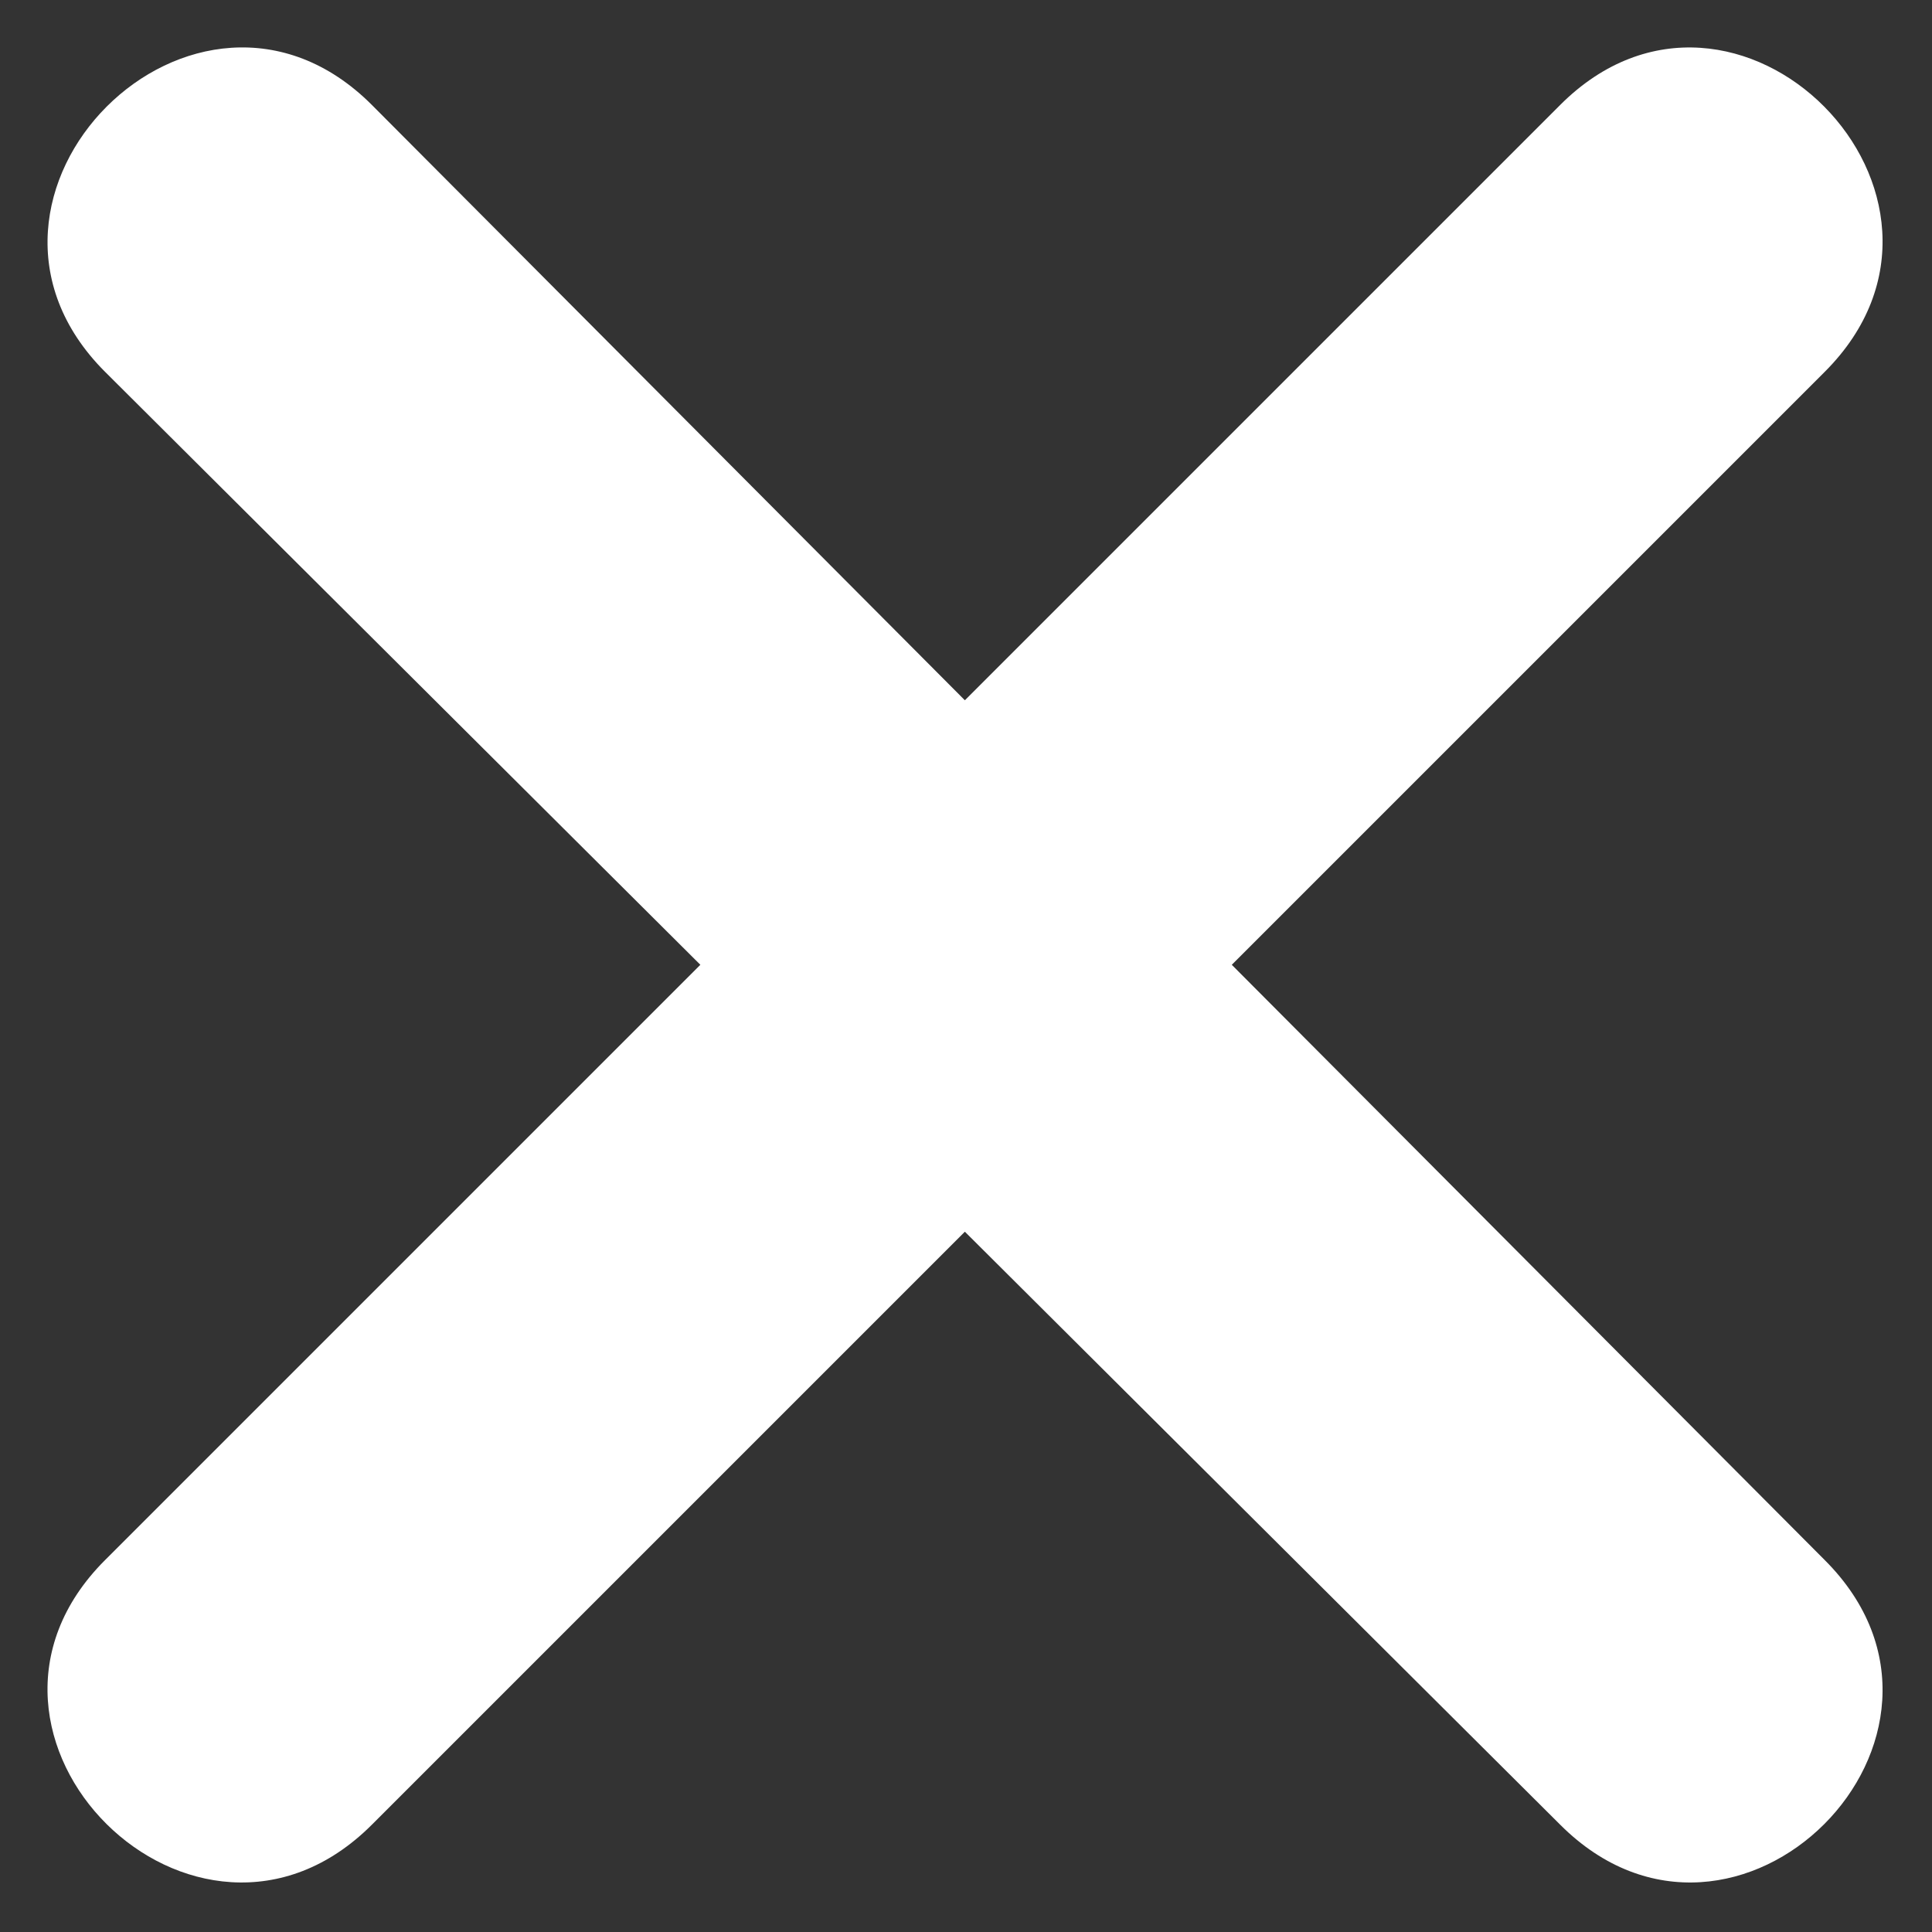
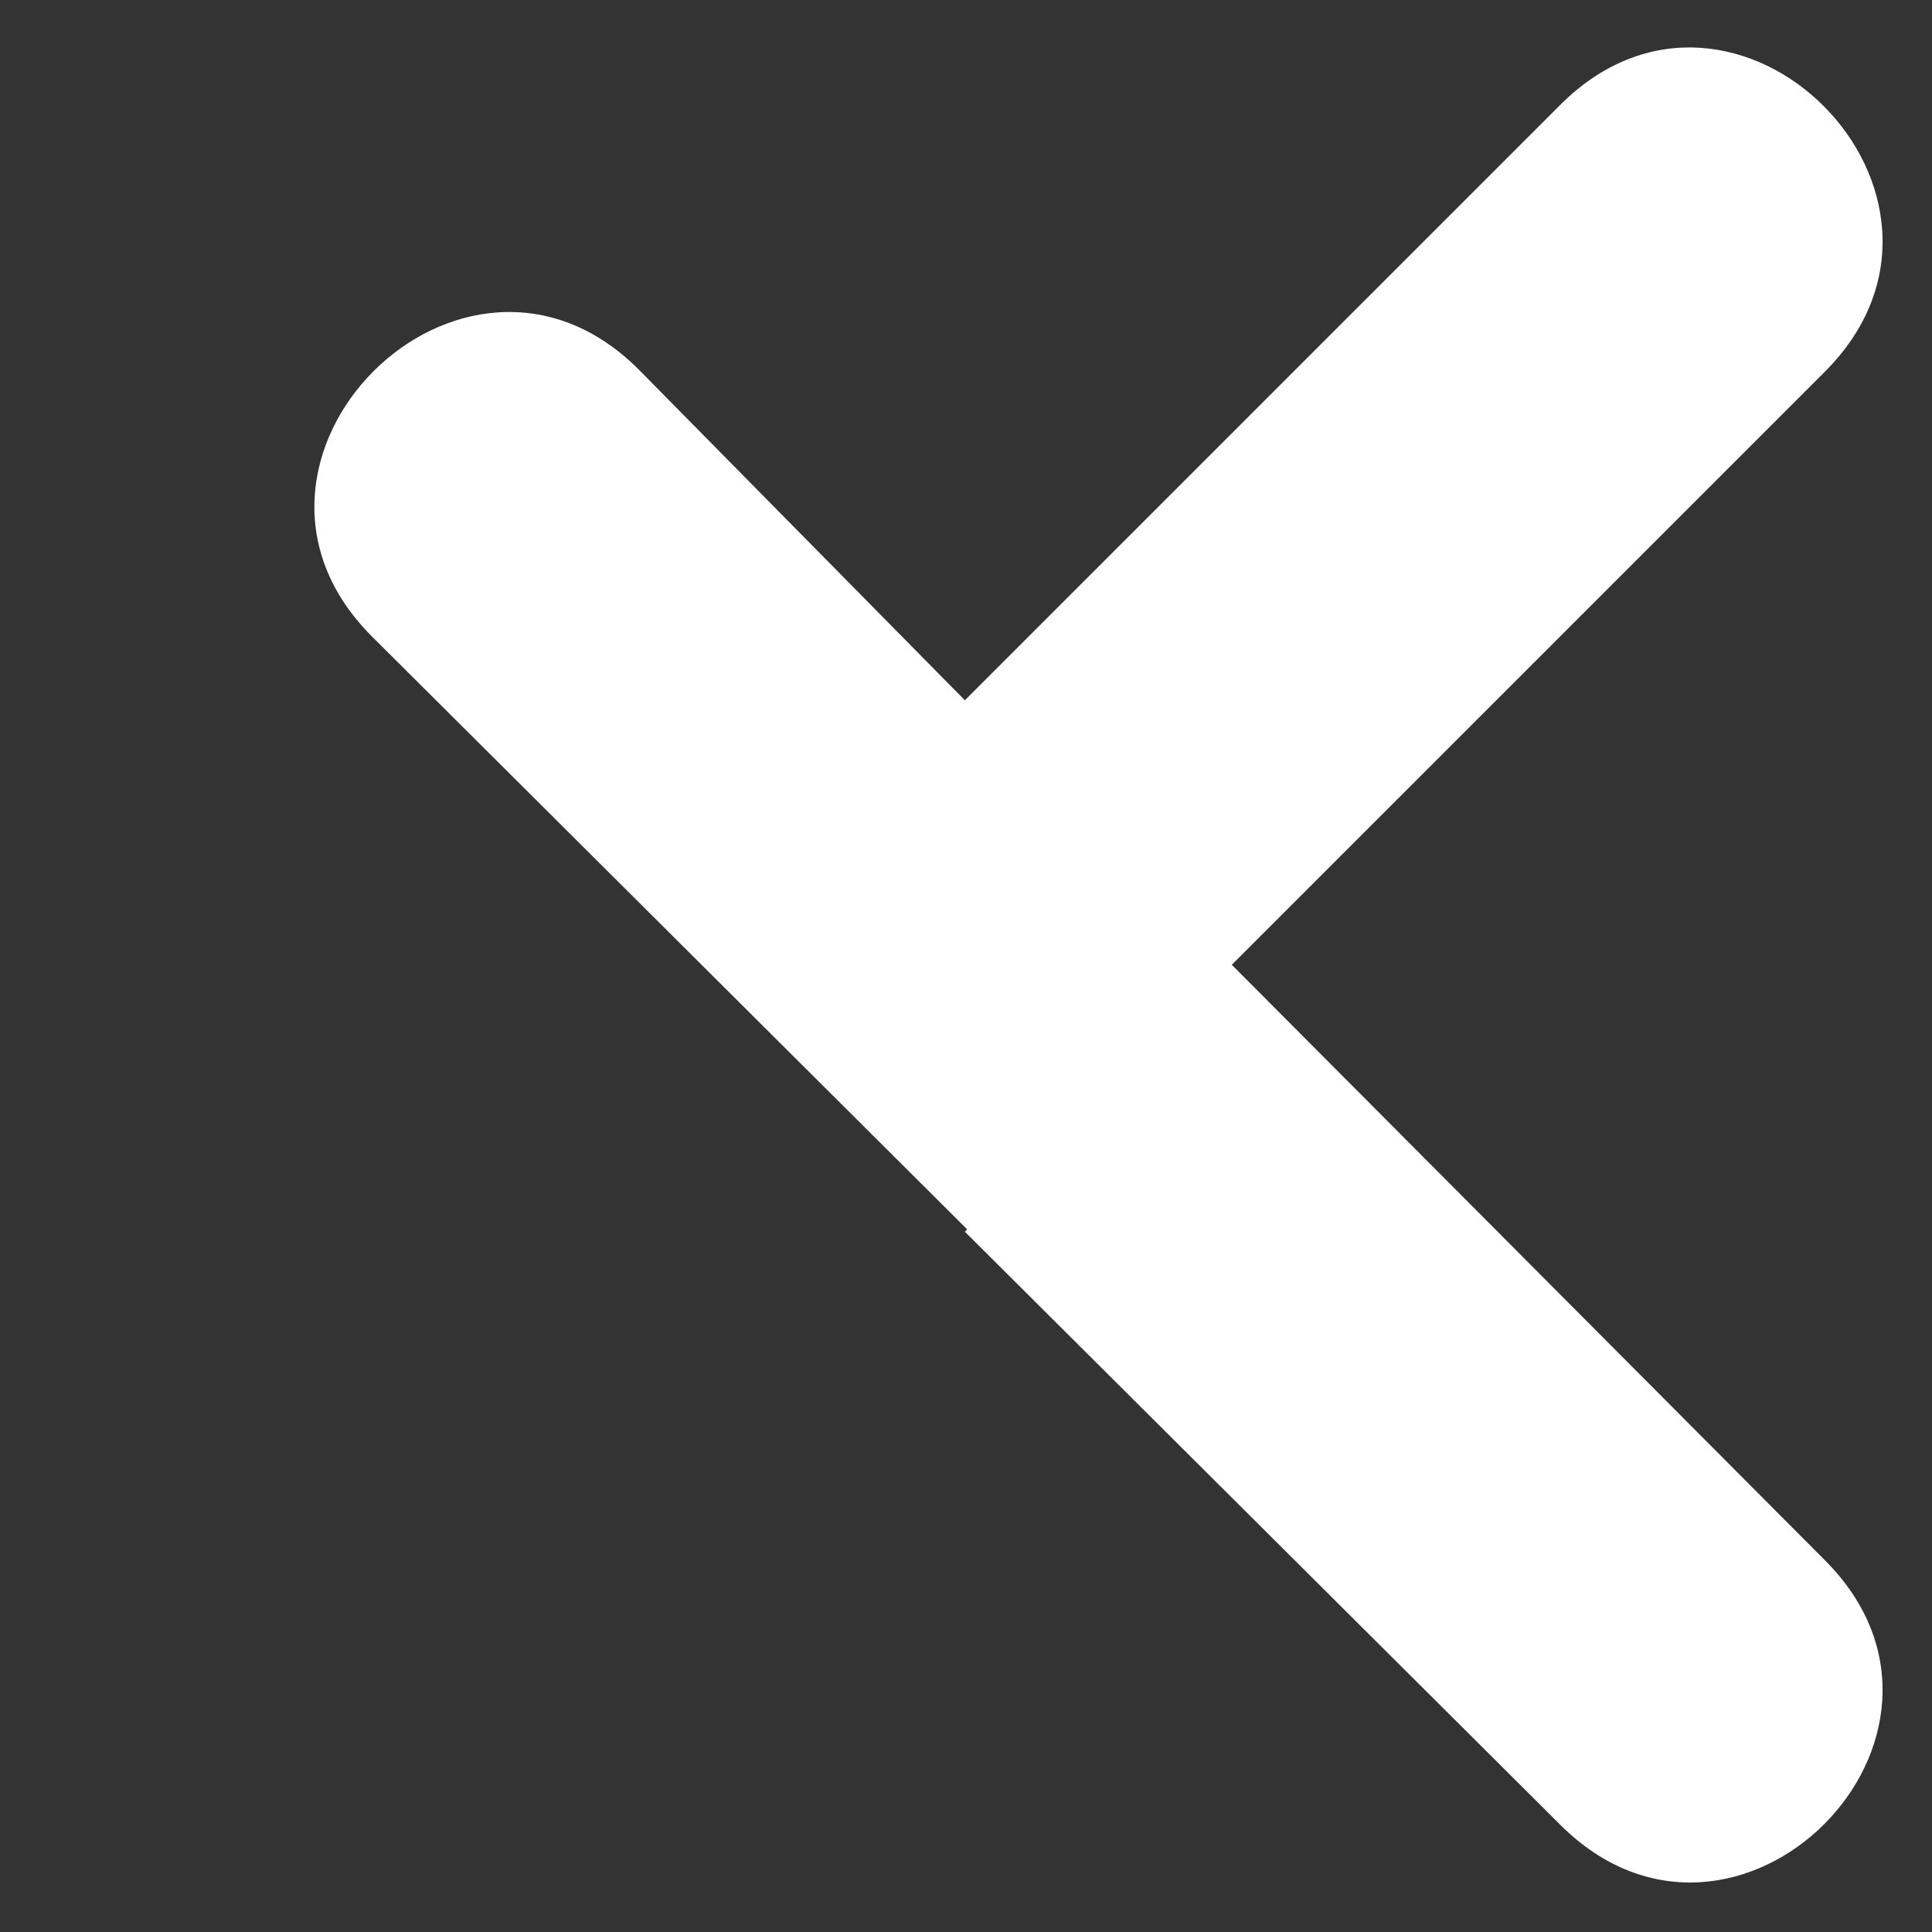
<svg xmlns="http://www.w3.org/2000/svg" width="100pt" height="100pt" version="1.1" viewBox="0 0 100 100">
  <rect x="0" y="0" width="100" height="100" fill="#333333" stroke="none" />
-   <path d="m49.941 36.246 30.816-30.816c9.09-9.09 22.785 4.723 13.695 13.812l-30.695 30.695 30.695 30.816c9.09 9.09-4.606 22.785-13.695 13.695l-30.816-30.695-30.695 30.695c-9.09 9.09-22.906-4.606-13.812-13.695l30.816-30.816-30.816-30.695c-9.09-9.09 4.723-22.906 13.812-13.812z" fill="#fff" fill-rule="evenodd" />
+   <path d="m49.941 36.246 30.816-30.816c9.09-9.09 22.785 4.723 13.695 13.812l-30.695 30.695 30.695 30.816c9.09 9.09-4.606 22.785-13.695 13.695l-30.816-30.695-30.695 30.695l30.816-30.816-30.816-30.695c-9.09-9.09 4.723-22.906 13.812-13.812z" fill="#fff" fill-rule="evenodd" />
</svg>